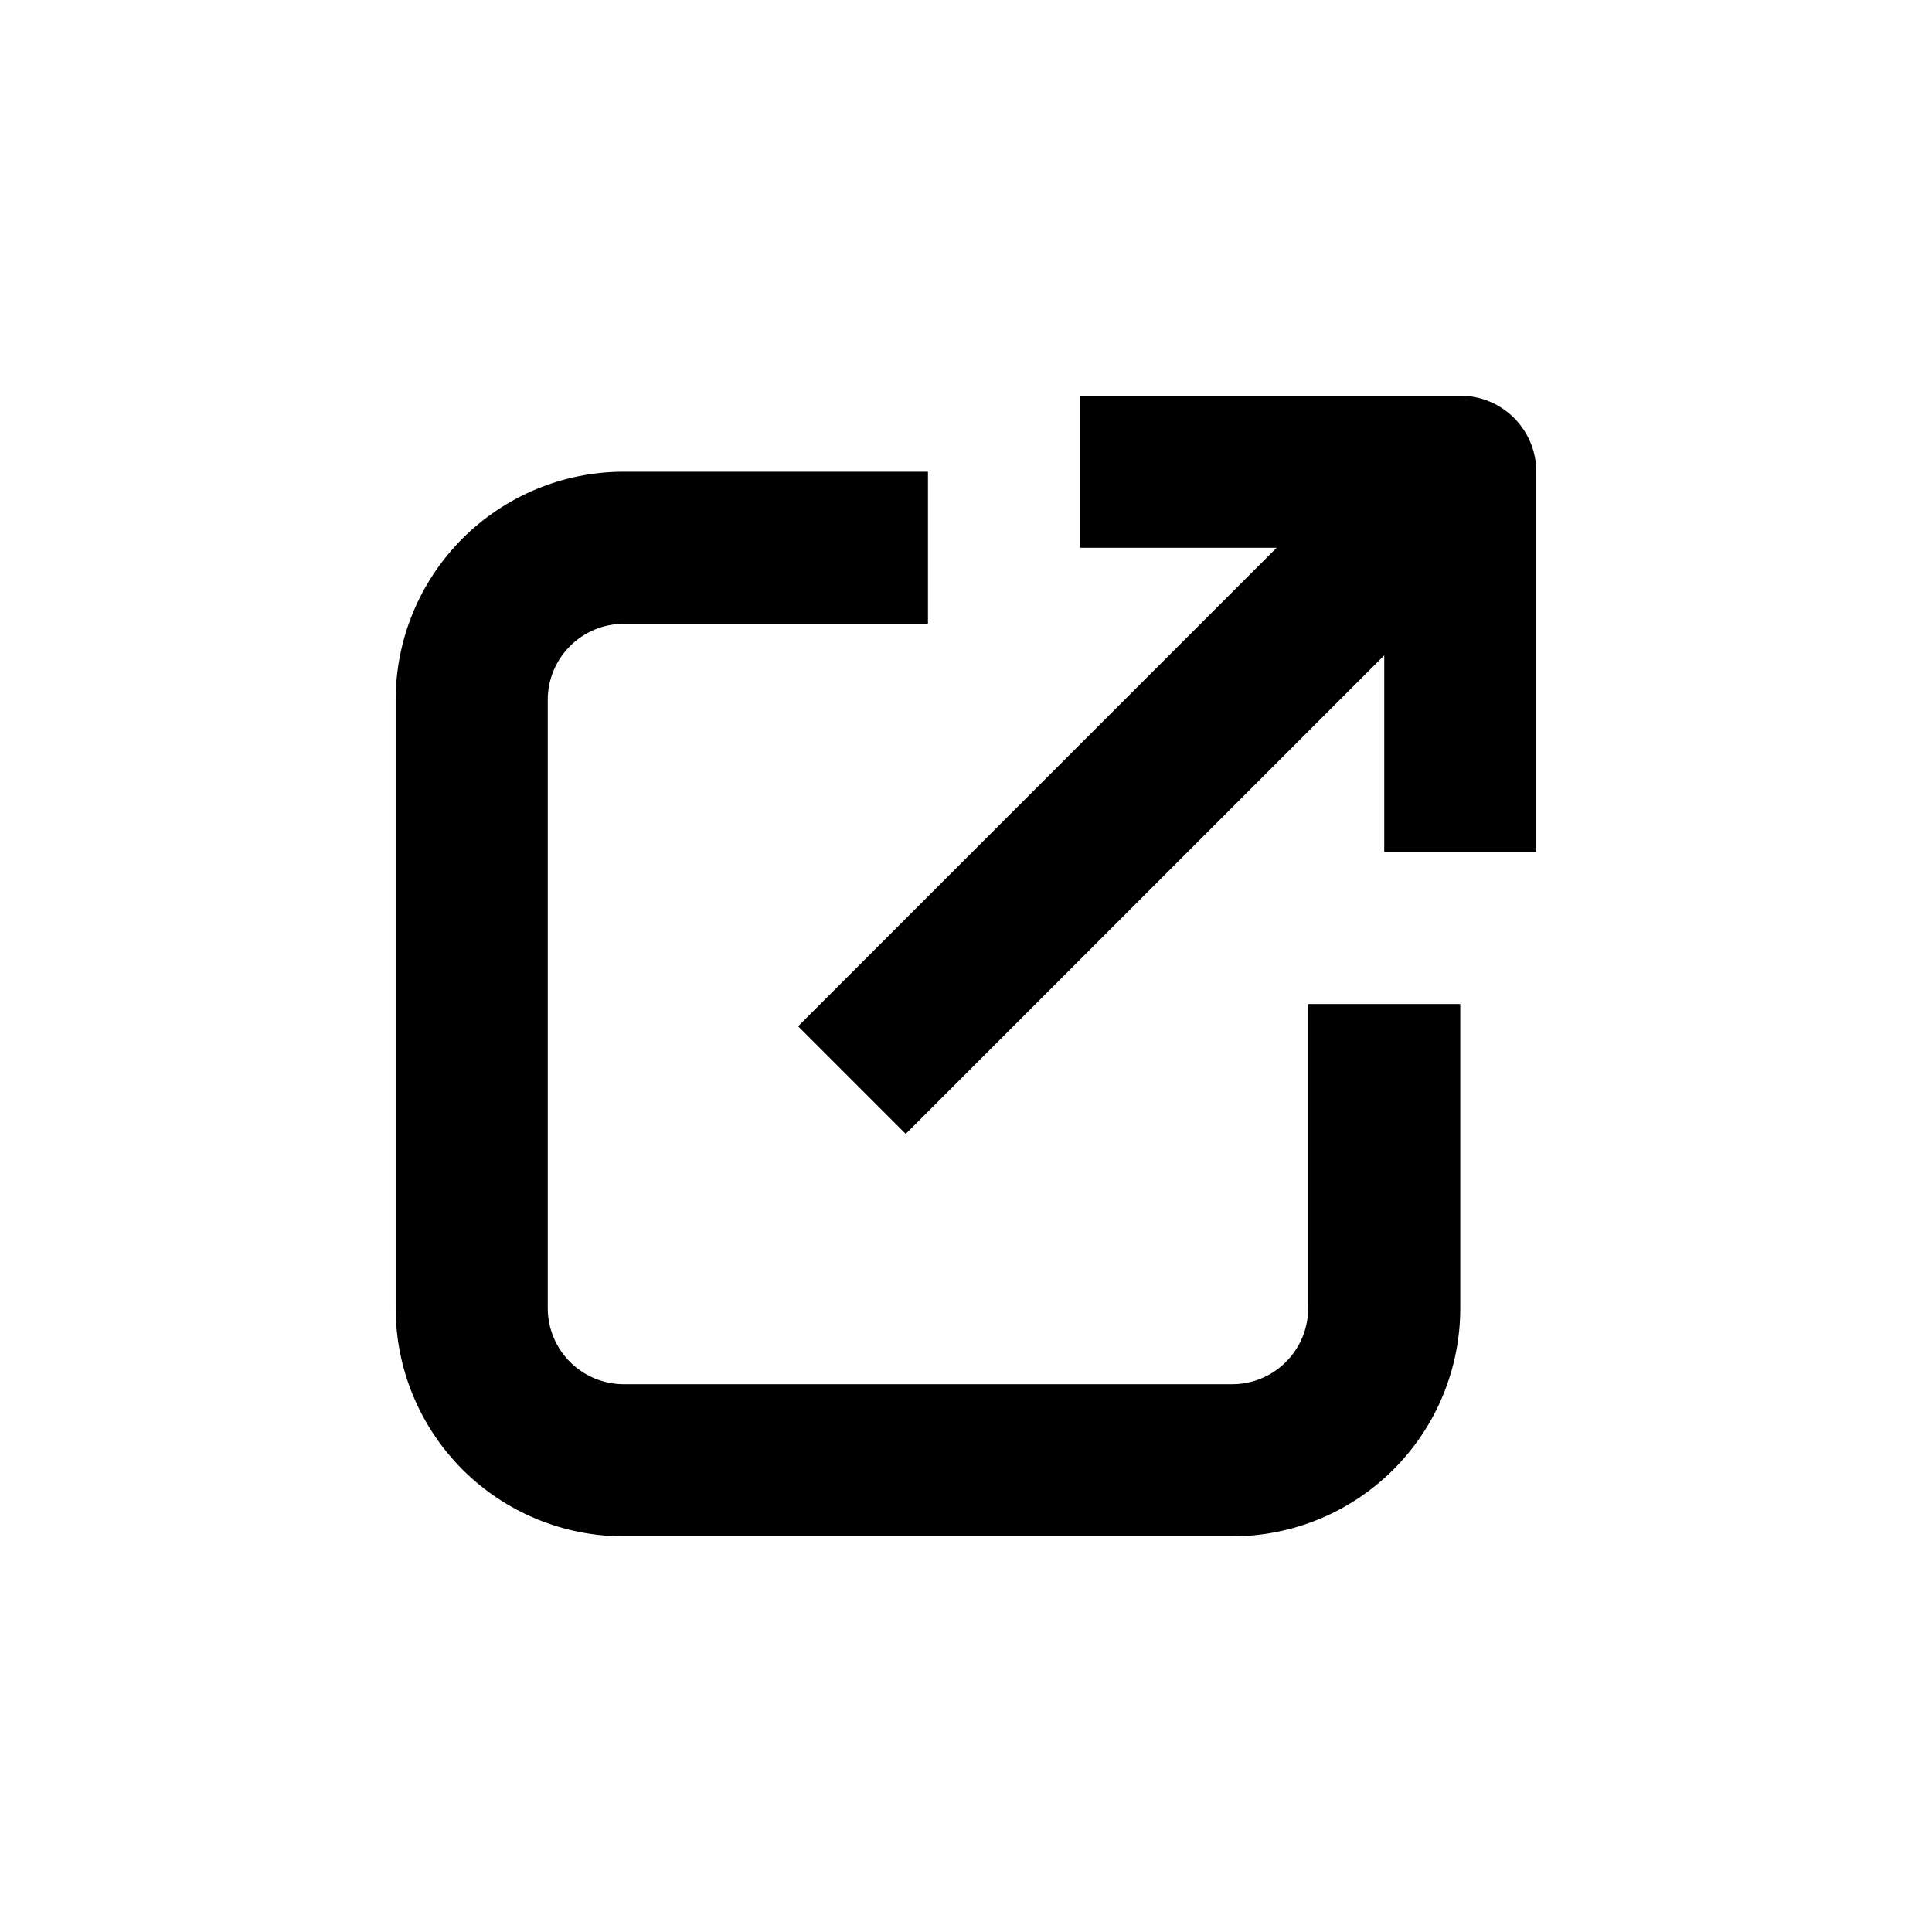
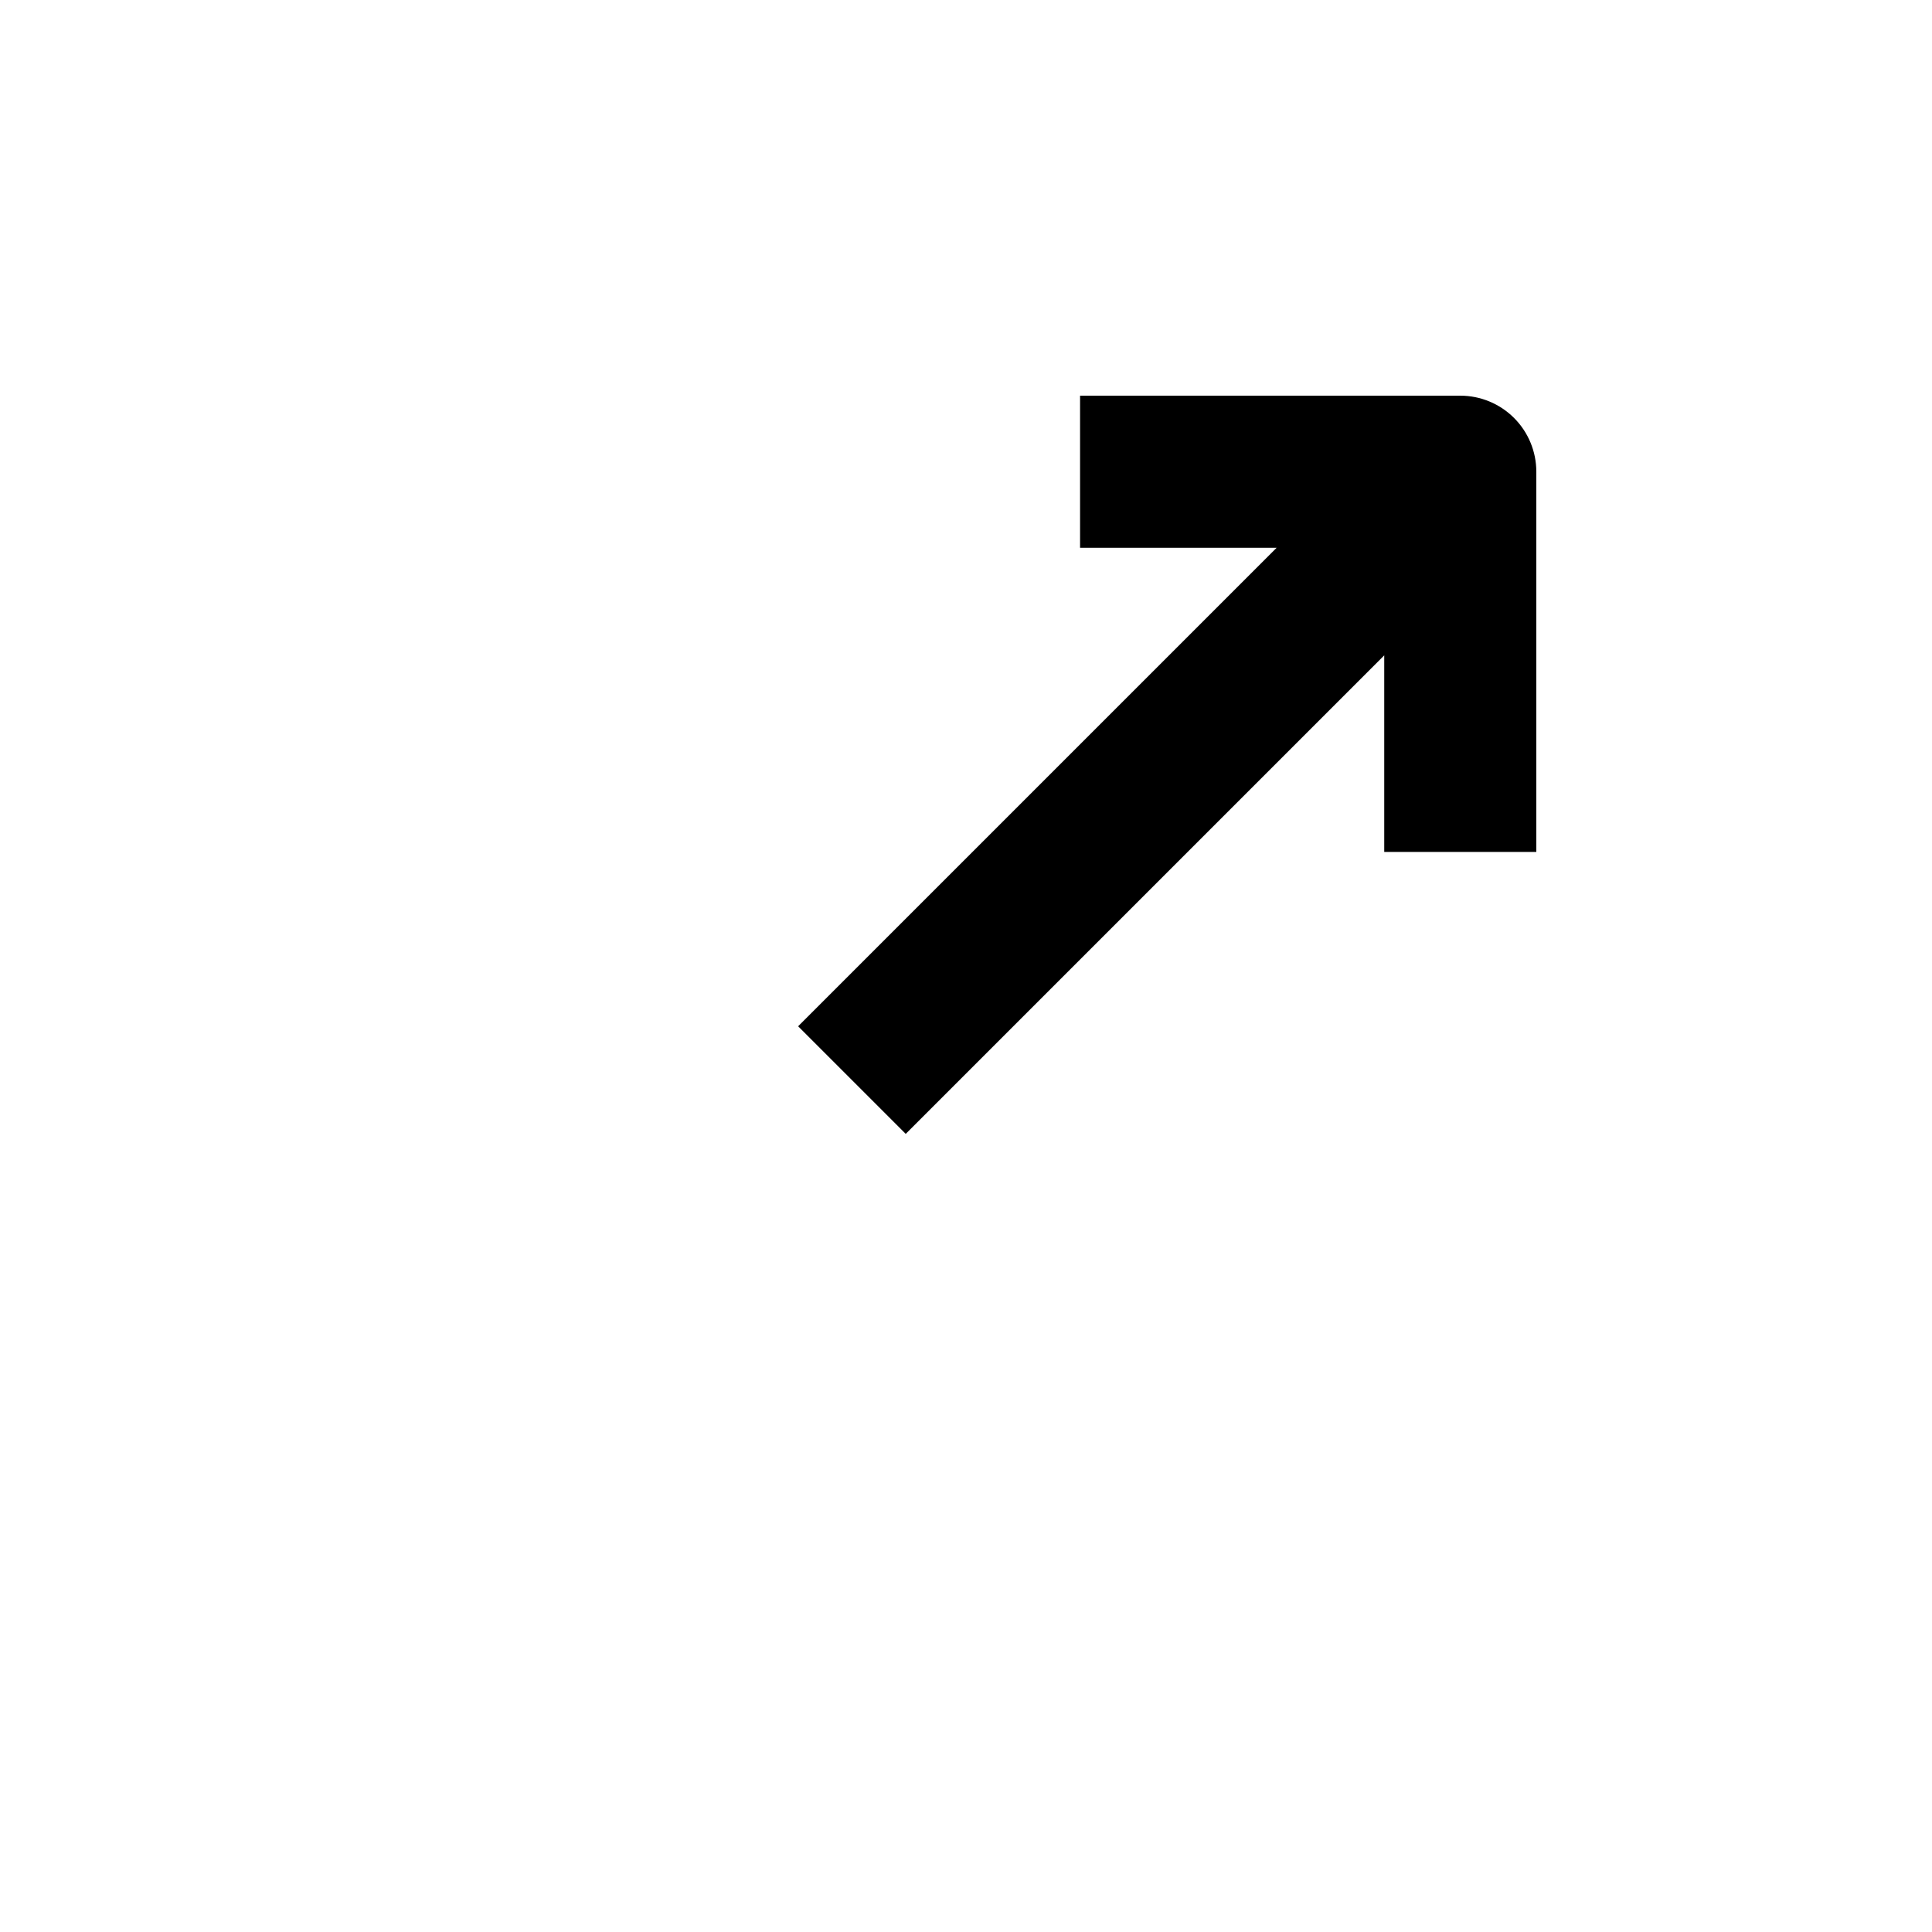
<svg xmlns="http://www.w3.org/2000/svg" fill="#000000" width="800px" height="800px" version="1.1" viewBox="144 144 512 512">
  <g>
-     <path d="m309.31 551.14h161.22c16.035 0 31.414-6.367 42.75-17.707 11.34-11.336 17.707-26.715 17.707-42.75v-80.609h-40.305v80.609c0 5.344-2.121 10.473-5.902 14.25-3.777 3.781-8.906 5.902-14.25 5.902h-161.22c-5.344 0-10.469-2.121-14.25-5.902-3.777-3.777-5.902-8.906-5.902-14.25v-161.22c0-5.344 2.125-10.469 5.902-14.25 3.781-3.777 8.906-5.902 14.25-5.902h80.609v-40.305h-80.609c-16.035 0-31.41 6.371-42.75 17.707-11.336 11.34-17.707 26.715-17.707 42.75v161.22c0 16.035 6.371 31.414 17.707 42.75 11.34 11.34 26.715 17.707 42.75 17.707z" />
    <path d="m551.14 369.77v-100.76c0-5.344-2.121-10.469-5.902-14.25-3.777-3.777-8.906-5.902-14.25-5.902h-100.76v40.305h52.094l-126.81 126.81 28.516 28.516 126.81-126.81v52.094z" />
  </g>
</svg>